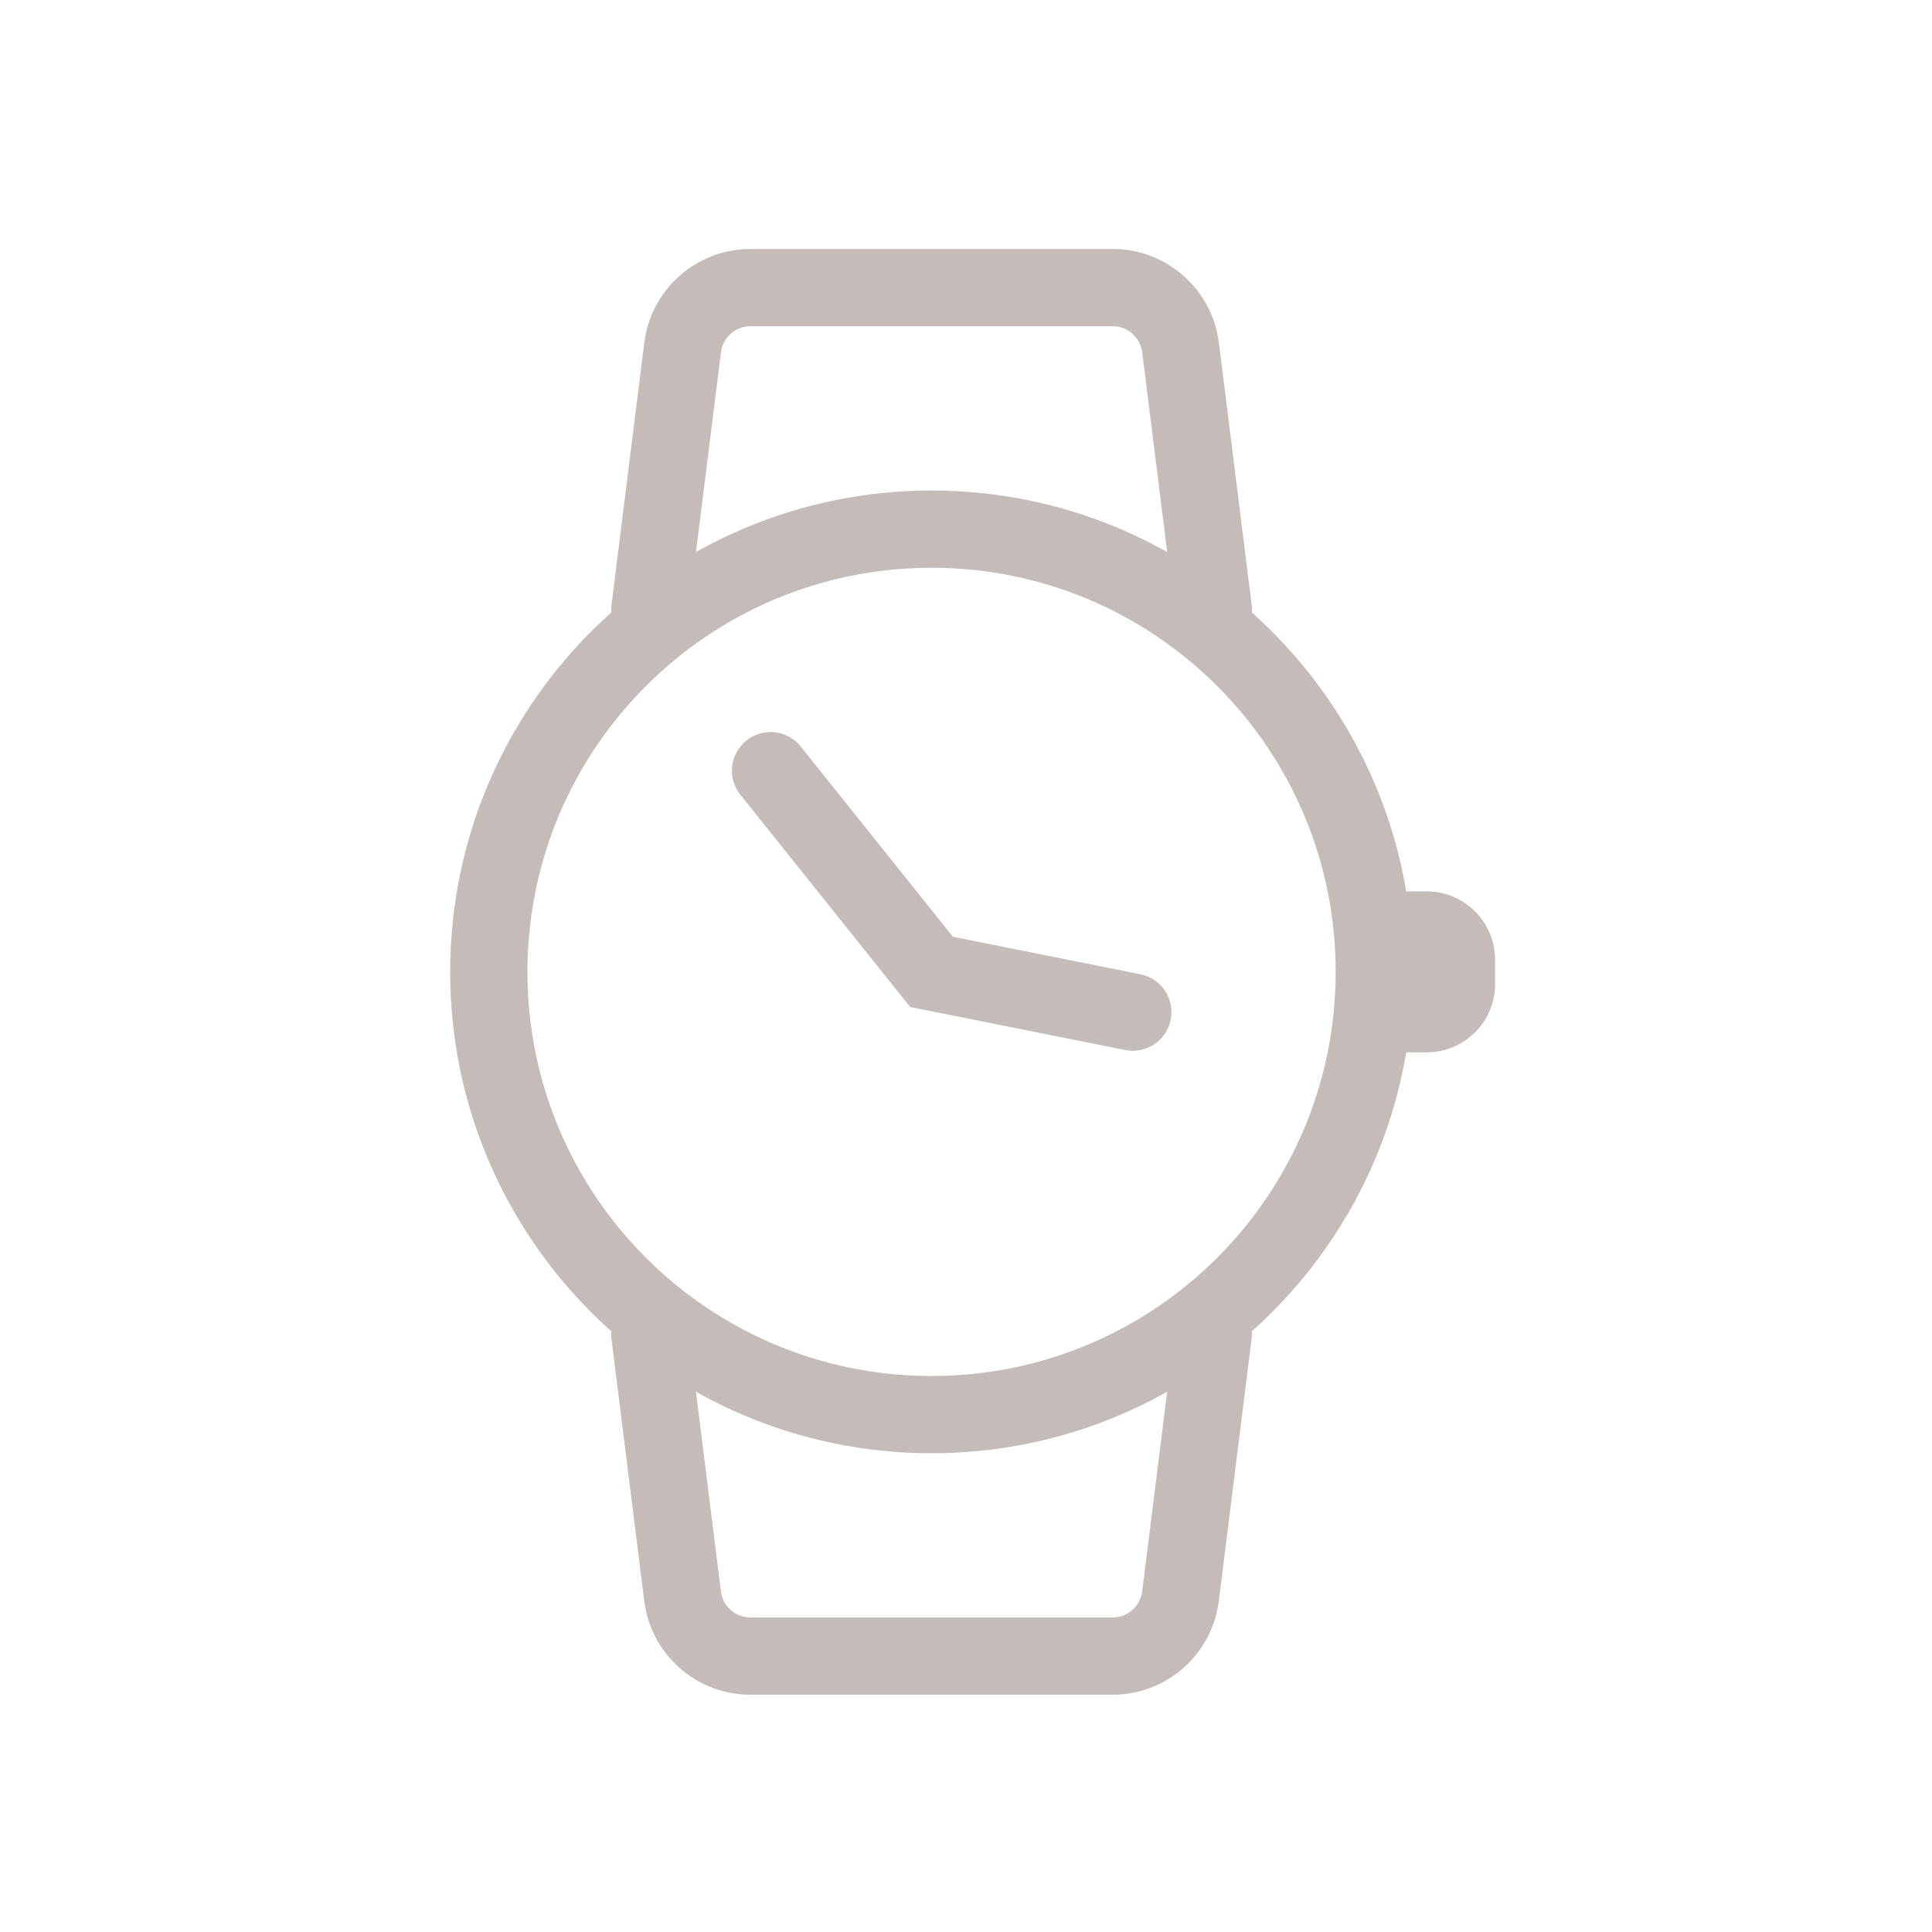
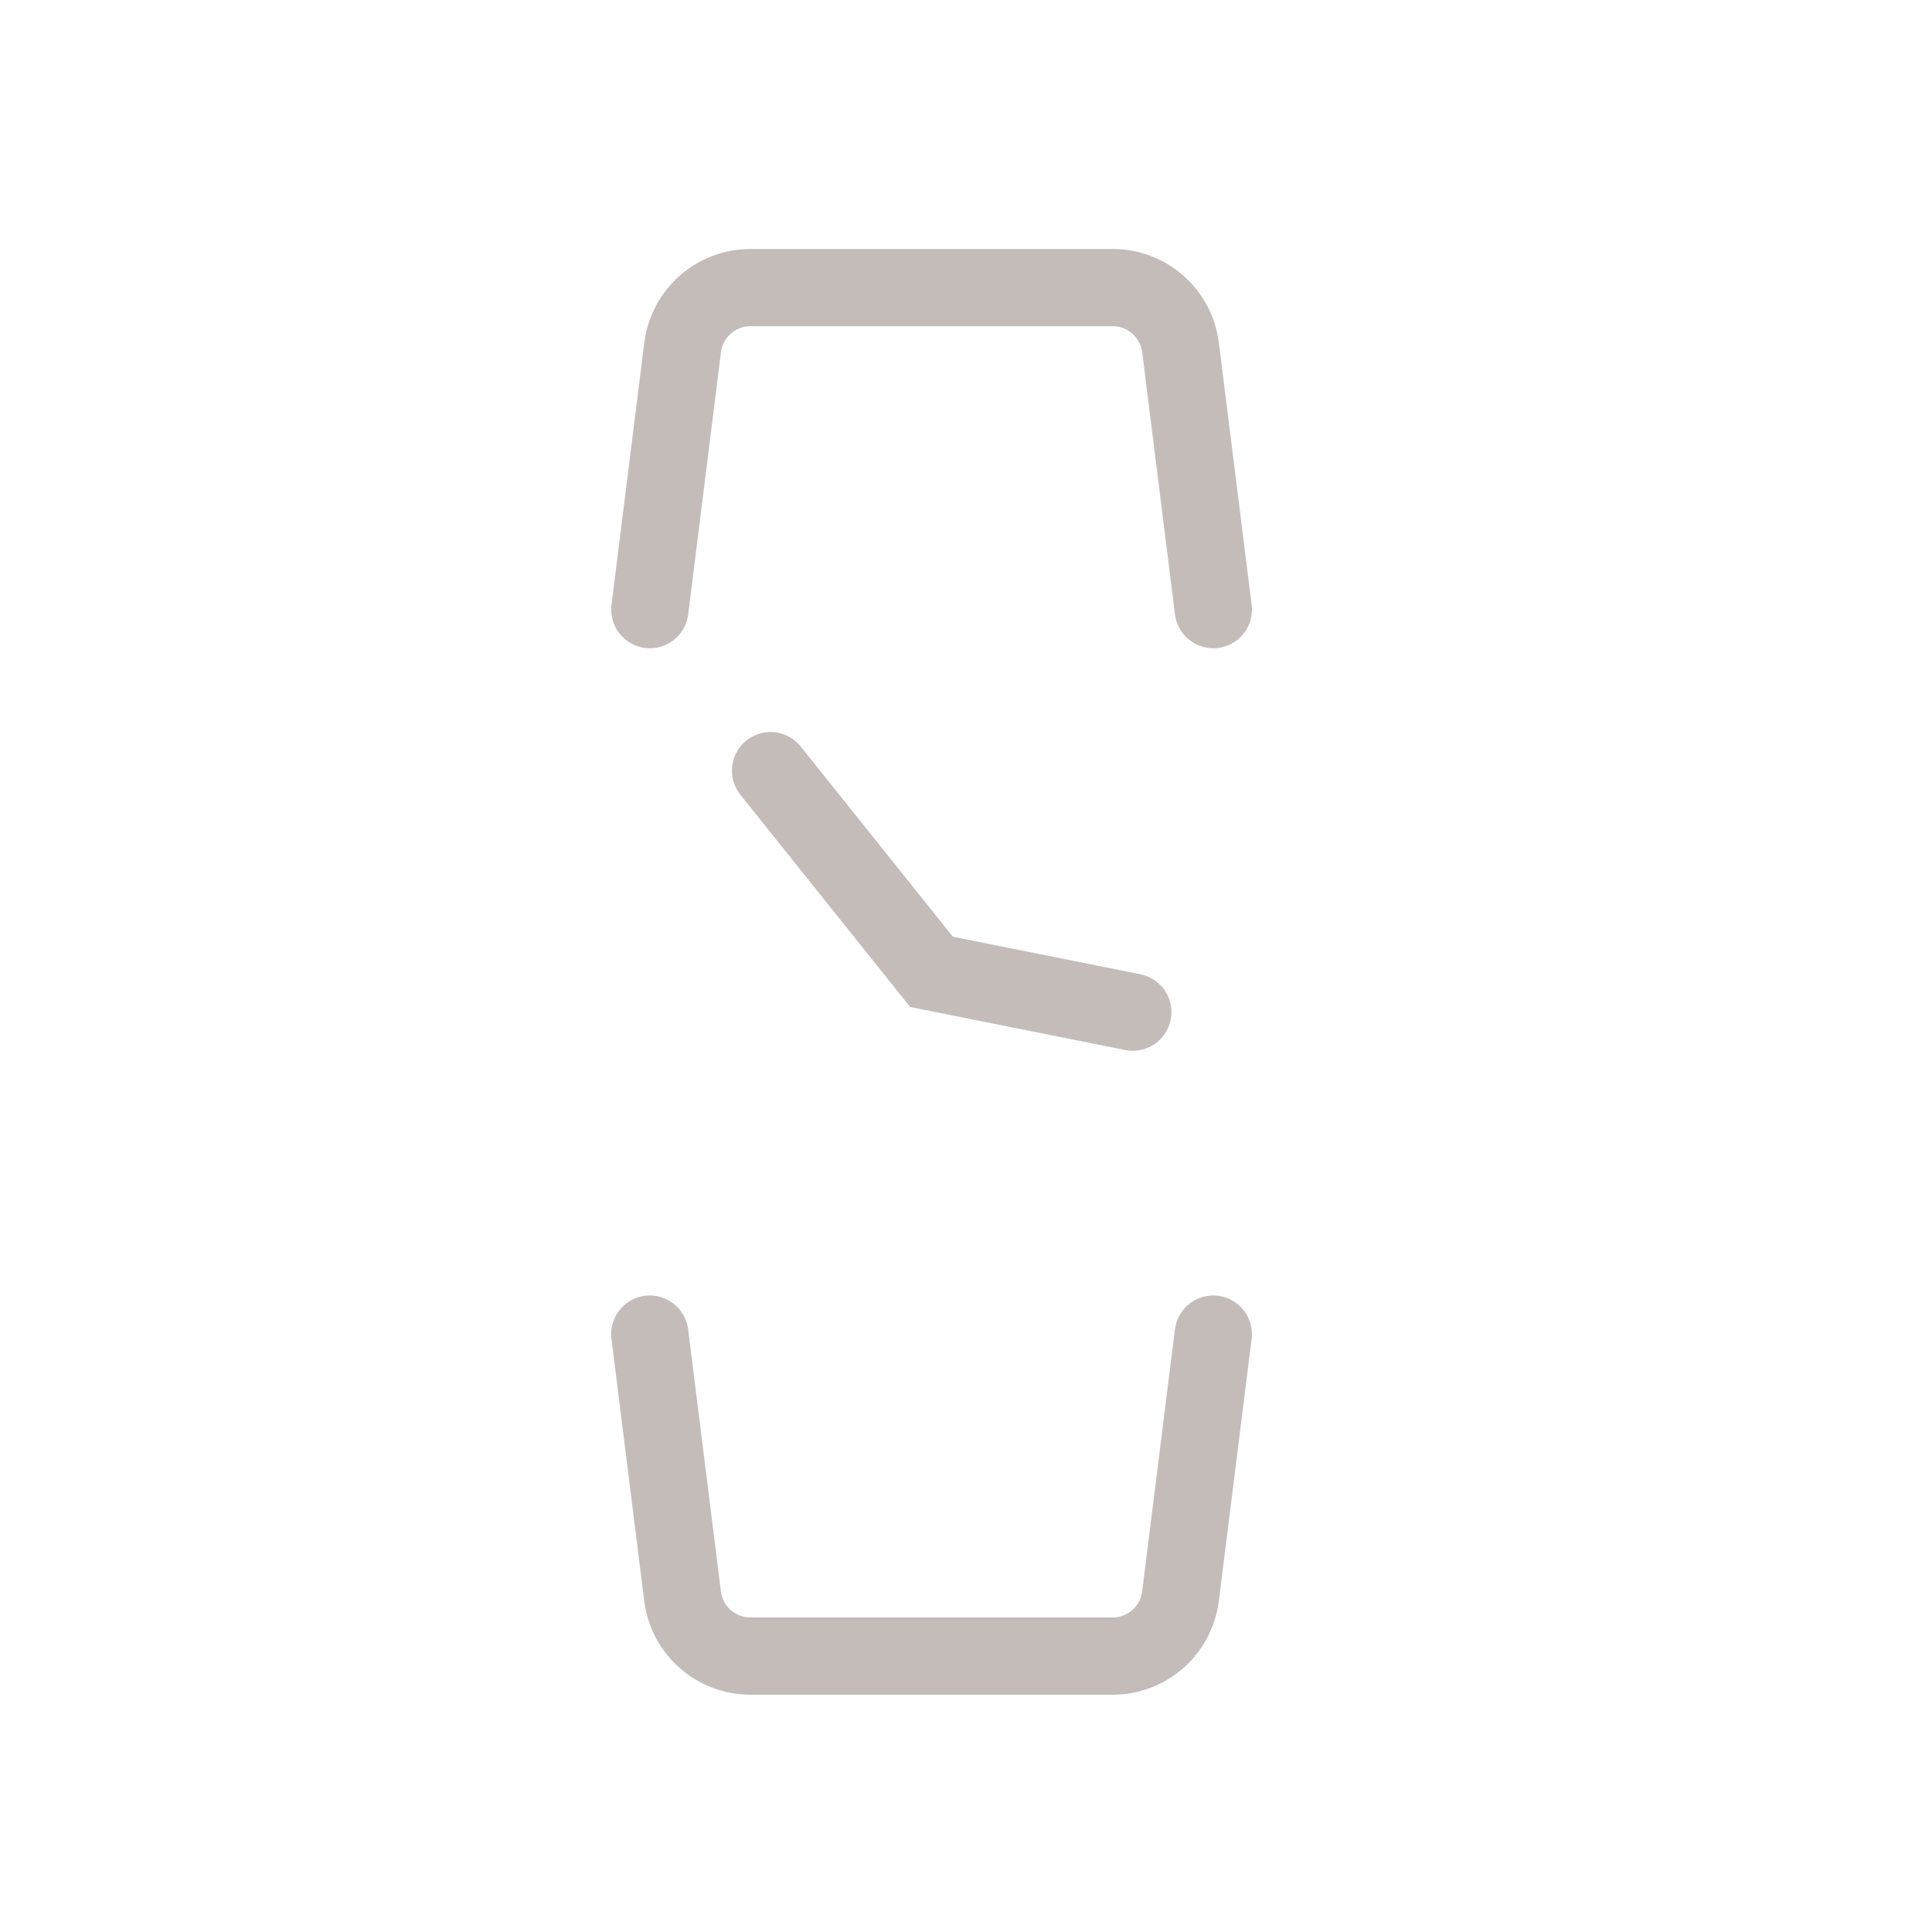
<svg xmlns="http://www.w3.org/2000/svg" width="150" height="150" viewBox="0 0 39.687 39.688" version="1.1" id="svg14556">
  <defs id="defs14553" />
  <g id="layer1">
    <g id="g14523" transform="translate(58.408,36.434)">
-       <path d="m -39.272,-7.374 c 5.023,0 9.095,-4.072 9.095,-9.095 0,-5.023 -4.072,-9.095 -9.095,-9.095 -5.023,0 -9.095,4.072 -9.095,9.095 0,5.023 4.072,9.095 9.095,9.095 z" stroke="#c4bcb9" stroke-width="5" id="path1058" style="fill:none;stroke-width:1.587;stroke-miterlimit:4;stroke-dasharray:none" />
      <path d="m -45.059,-23.911 0.673,-5.383 c 0.042,-0.34 0.207,-0.653 0.464,-0.88 0.257,-0.227 0.587,-0.352 0.93,-0.352 h 7.441 c 0.708,0 1.306,0.529 1.394,1.232 l 0.673,5.383 m -11.576,14.883 0.673,5.383 c 0.042,0.34 0.207,0.653 0.464,0.879 0.257,0.227 0.587,0.352 0.93,0.352 h 7.441 c 0.343,-2.65e-4 0.673,-0.125 0.93,-0.352 0.257,-0.227 0.422,-0.539 0.464,-0.879 l 0.673,-5.383" stroke="#c4bcb9" stroke-width="5" stroke-linecap="round" stroke-linejoin="round" id="path1060" style="fill:none;stroke-width:1.587;stroke-miterlimit:4;stroke-dasharray:none" />
-       <path d="m -29.102,-18.123 h -1.075 v 3.307 h 1.075 c 0.777,0 1.406,-0.628 1.406,-1.406 v -0.496 c 0,-0.373 -0.148,-0.73 -0.412,-0.994 -0.264,-0.264 -0.621,-0.412 -0.994,-0.412 z" fill="#c4bcb9" id="path1062" style="fill:#c4bcb9;fill-opacity:1;stroke-width:1.587;stroke-miterlimit:4;stroke-dasharray:none" />
      <path d="m -42.579,-20.603 3.307,4.134 4.134,0.827" stroke="#c4bcb9" stroke-width="5" stroke-linecap="round" id="path1064" style="fill:none;stroke-width:1.587;stroke-miterlimit:4;stroke-dasharray:none" />
    </g>
  </g>
</svg>